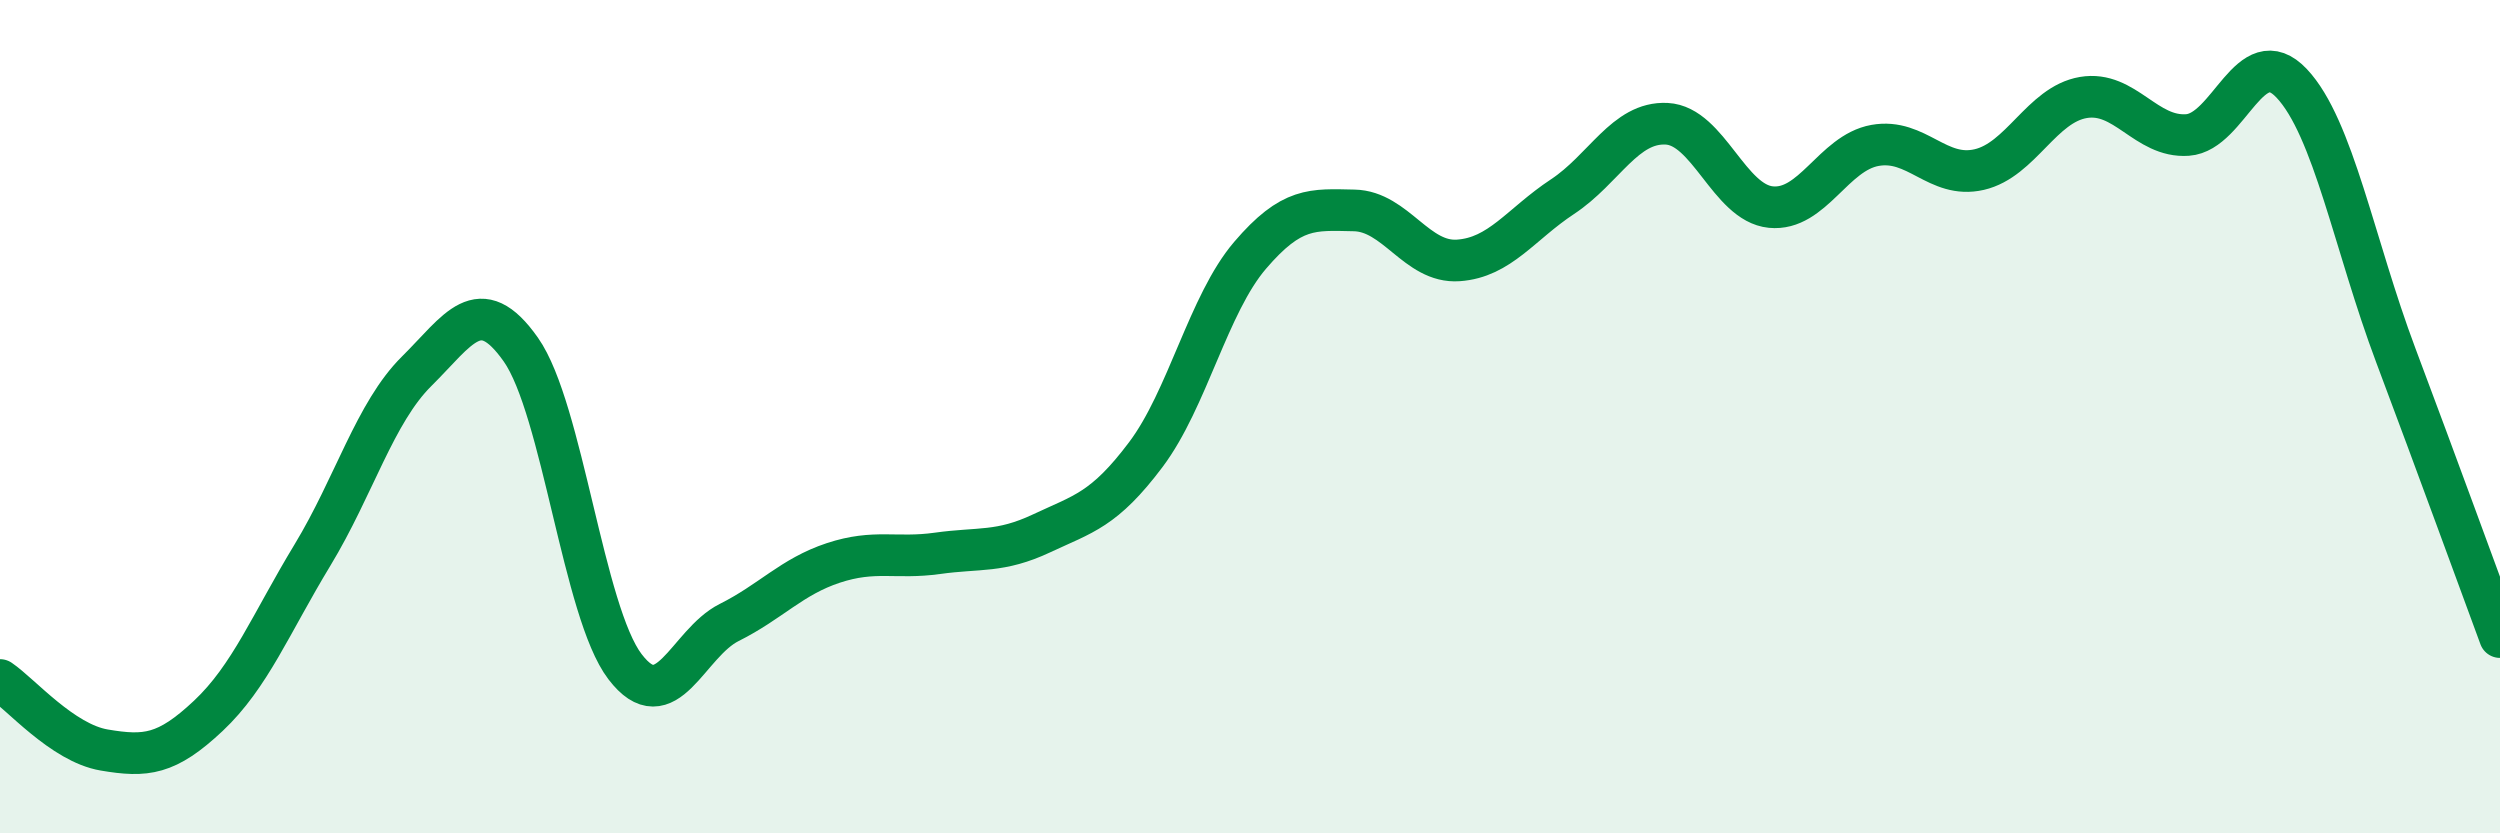
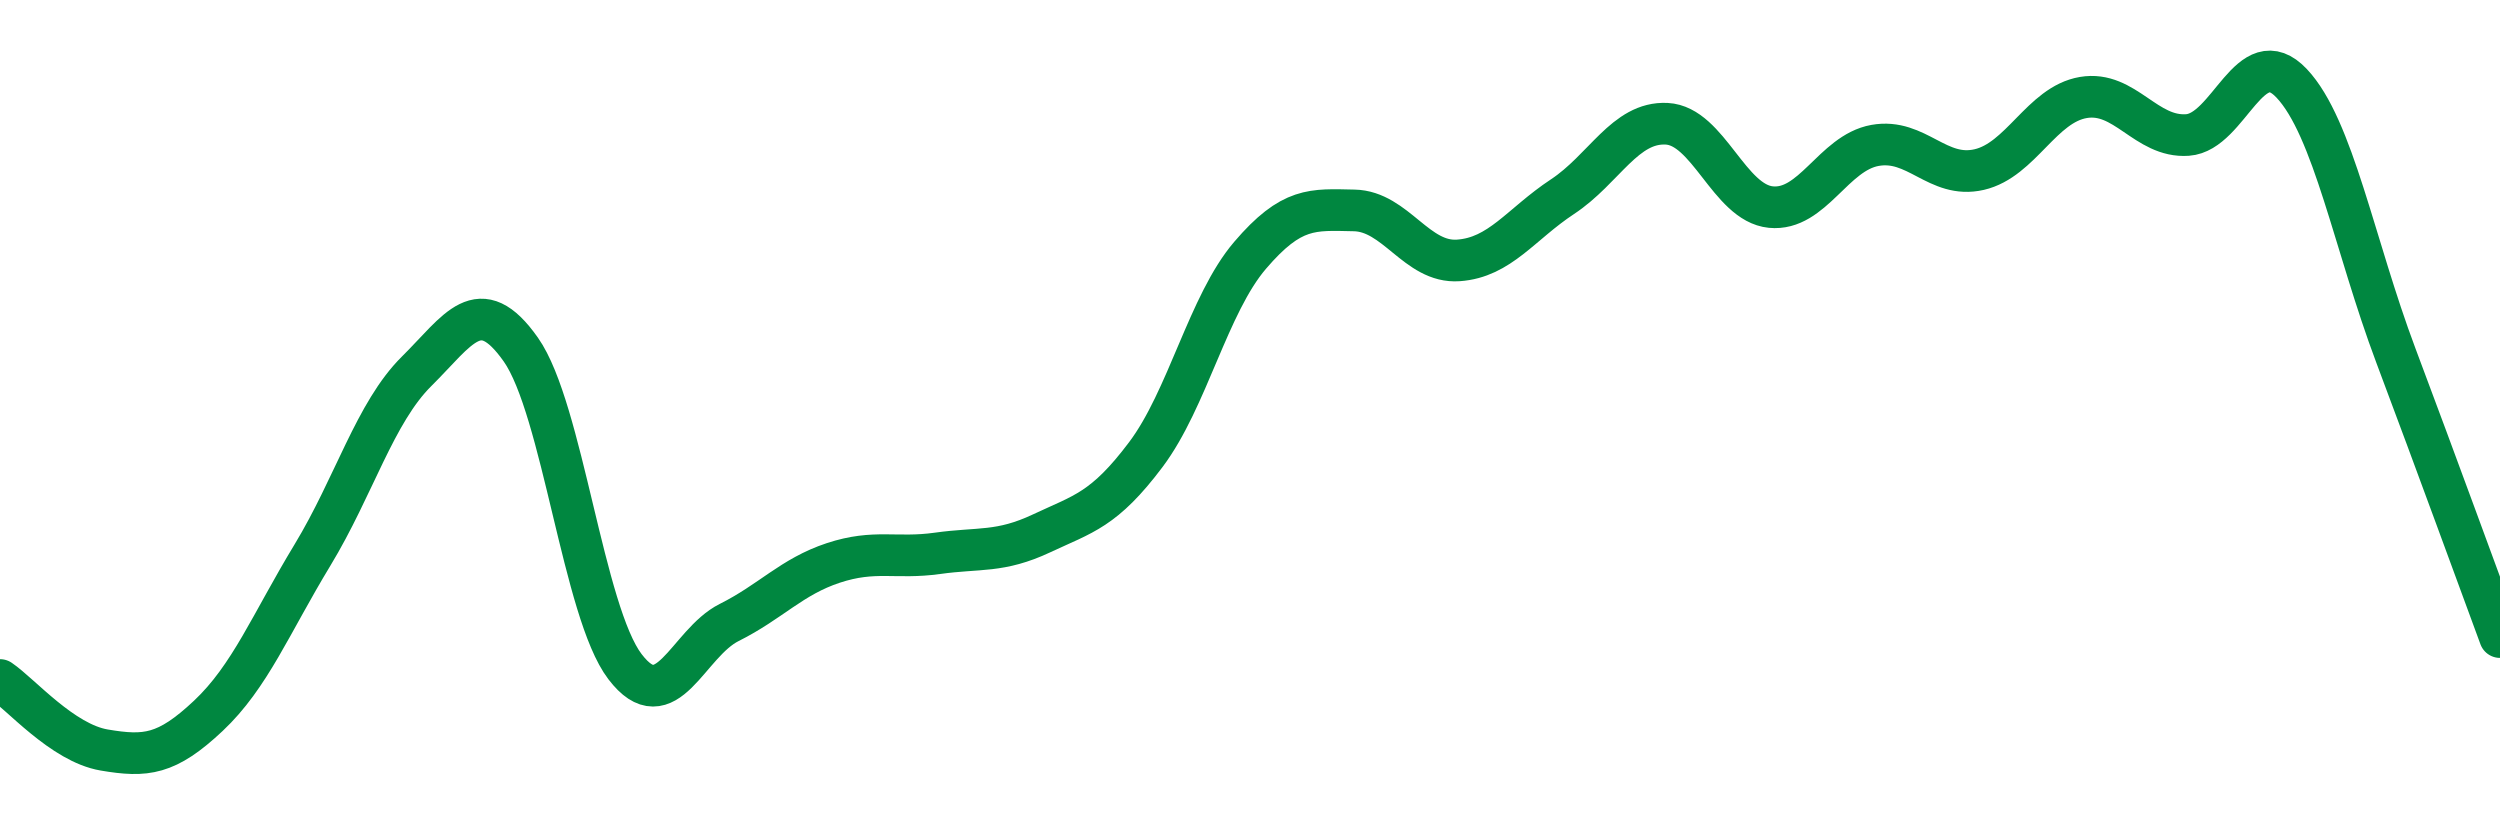
<svg xmlns="http://www.w3.org/2000/svg" width="60" height="20" viewBox="0 0 60 20">
-   <path d="M 0,16.32 C 0.5,16.66 1.5,17.83 2.5,18 C 3.5,18.17 4,18.12 5,17.18 C 6,16.24 6.5,14.97 7.5,13.32 C 8.5,11.67 9,9.9 10,8.91 C 11,7.92 11.5,6.97 12.5,8.39 C 13.5,9.81 14,14.69 15,16 C 16,17.31 16.5,15.44 17.5,14.94 C 18.5,14.44 19,13.84 20,13.51 C 21,13.18 21.5,13.42 22.5,13.28 C 23.5,13.14 24,13.27 25,12.8 C 26,12.33 26.5,12.24 27.5,10.91 C 28.5,9.58 29,7.3 30,6.13 C 31,4.96 31.5,5.03 32.5,5.05 C 33.5,5.07 34,6.32 35,6.25 C 36,6.18 36.5,5.38 37.5,4.72 C 38.5,4.06 39,2.92 40,2.97 C 41,3.02 41.5,4.87 42.5,4.97 C 43.5,5.07 44,3.67 45,3.49 C 46,3.31 46.5,4.3 47.5,4.07 C 48.5,3.84 49,2.51 50,2.34 C 51,2.17 51.5,3.31 52.5,3.24 C 53.5,3.17 54,0.94 55,2 C 56,3.06 56.5,5.87 57.5,8.53 C 58.5,11.19 59.5,13.94 60,15.29L60 20L0 20Z" fill="#008740" opacity="0.1" stroke-linecap="round" stroke-linejoin="round" />
  <path d="M 0,16.32 C 0.5,16.66 1.5,17.83 2.5,18 C 3.5,18.17 4,18.12 5,17.18 C 6,16.24 6.5,14.97 7.5,13.32 C 8.5,11.67 9,9.9 10,8.91 C 11,7.92 11.5,6.97 12.5,8.39 C 13.5,9.81 14,14.69 15,16 C 16,17.31 16.5,15.44 17.5,14.94 C 18.5,14.44 19,13.84 20,13.51 C 21,13.18 21.5,13.42 22.5,13.28 C 23.5,13.14 24,13.27 25,12.8 C 26,12.33 26.5,12.24 27.5,10.91 C 28.5,9.58 29,7.3 30,6.13 C 31,4.96 31.5,5.03 32.5,5.05 C 33.5,5.07 34,6.32 35,6.25 C 36,6.18 36.5,5.38 37.5,4.72 C 38.5,4.06 39,2.92 40,2.97 C 41,3.02 41.5,4.87 42.5,4.97 C 43.5,5.07 44,3.67 45,3.49 C 46,3.31 46.5,4.3 47.5,4.07 C 48.5,3.84 49,2.51 50,2.34 C 51,2.17 51.5,3.31 52.5,3.24 C 53.5,3.17 54,0.94 55,2 C 56,3.06 56.5,5.87 57.5,8.53 C 58.5,11.19 59.5,13.94 60,15.29" stroke="#008740" stroke-width="1" fill="none" stroke-linecap="round" stroke-linejoin="round" />
</svg>